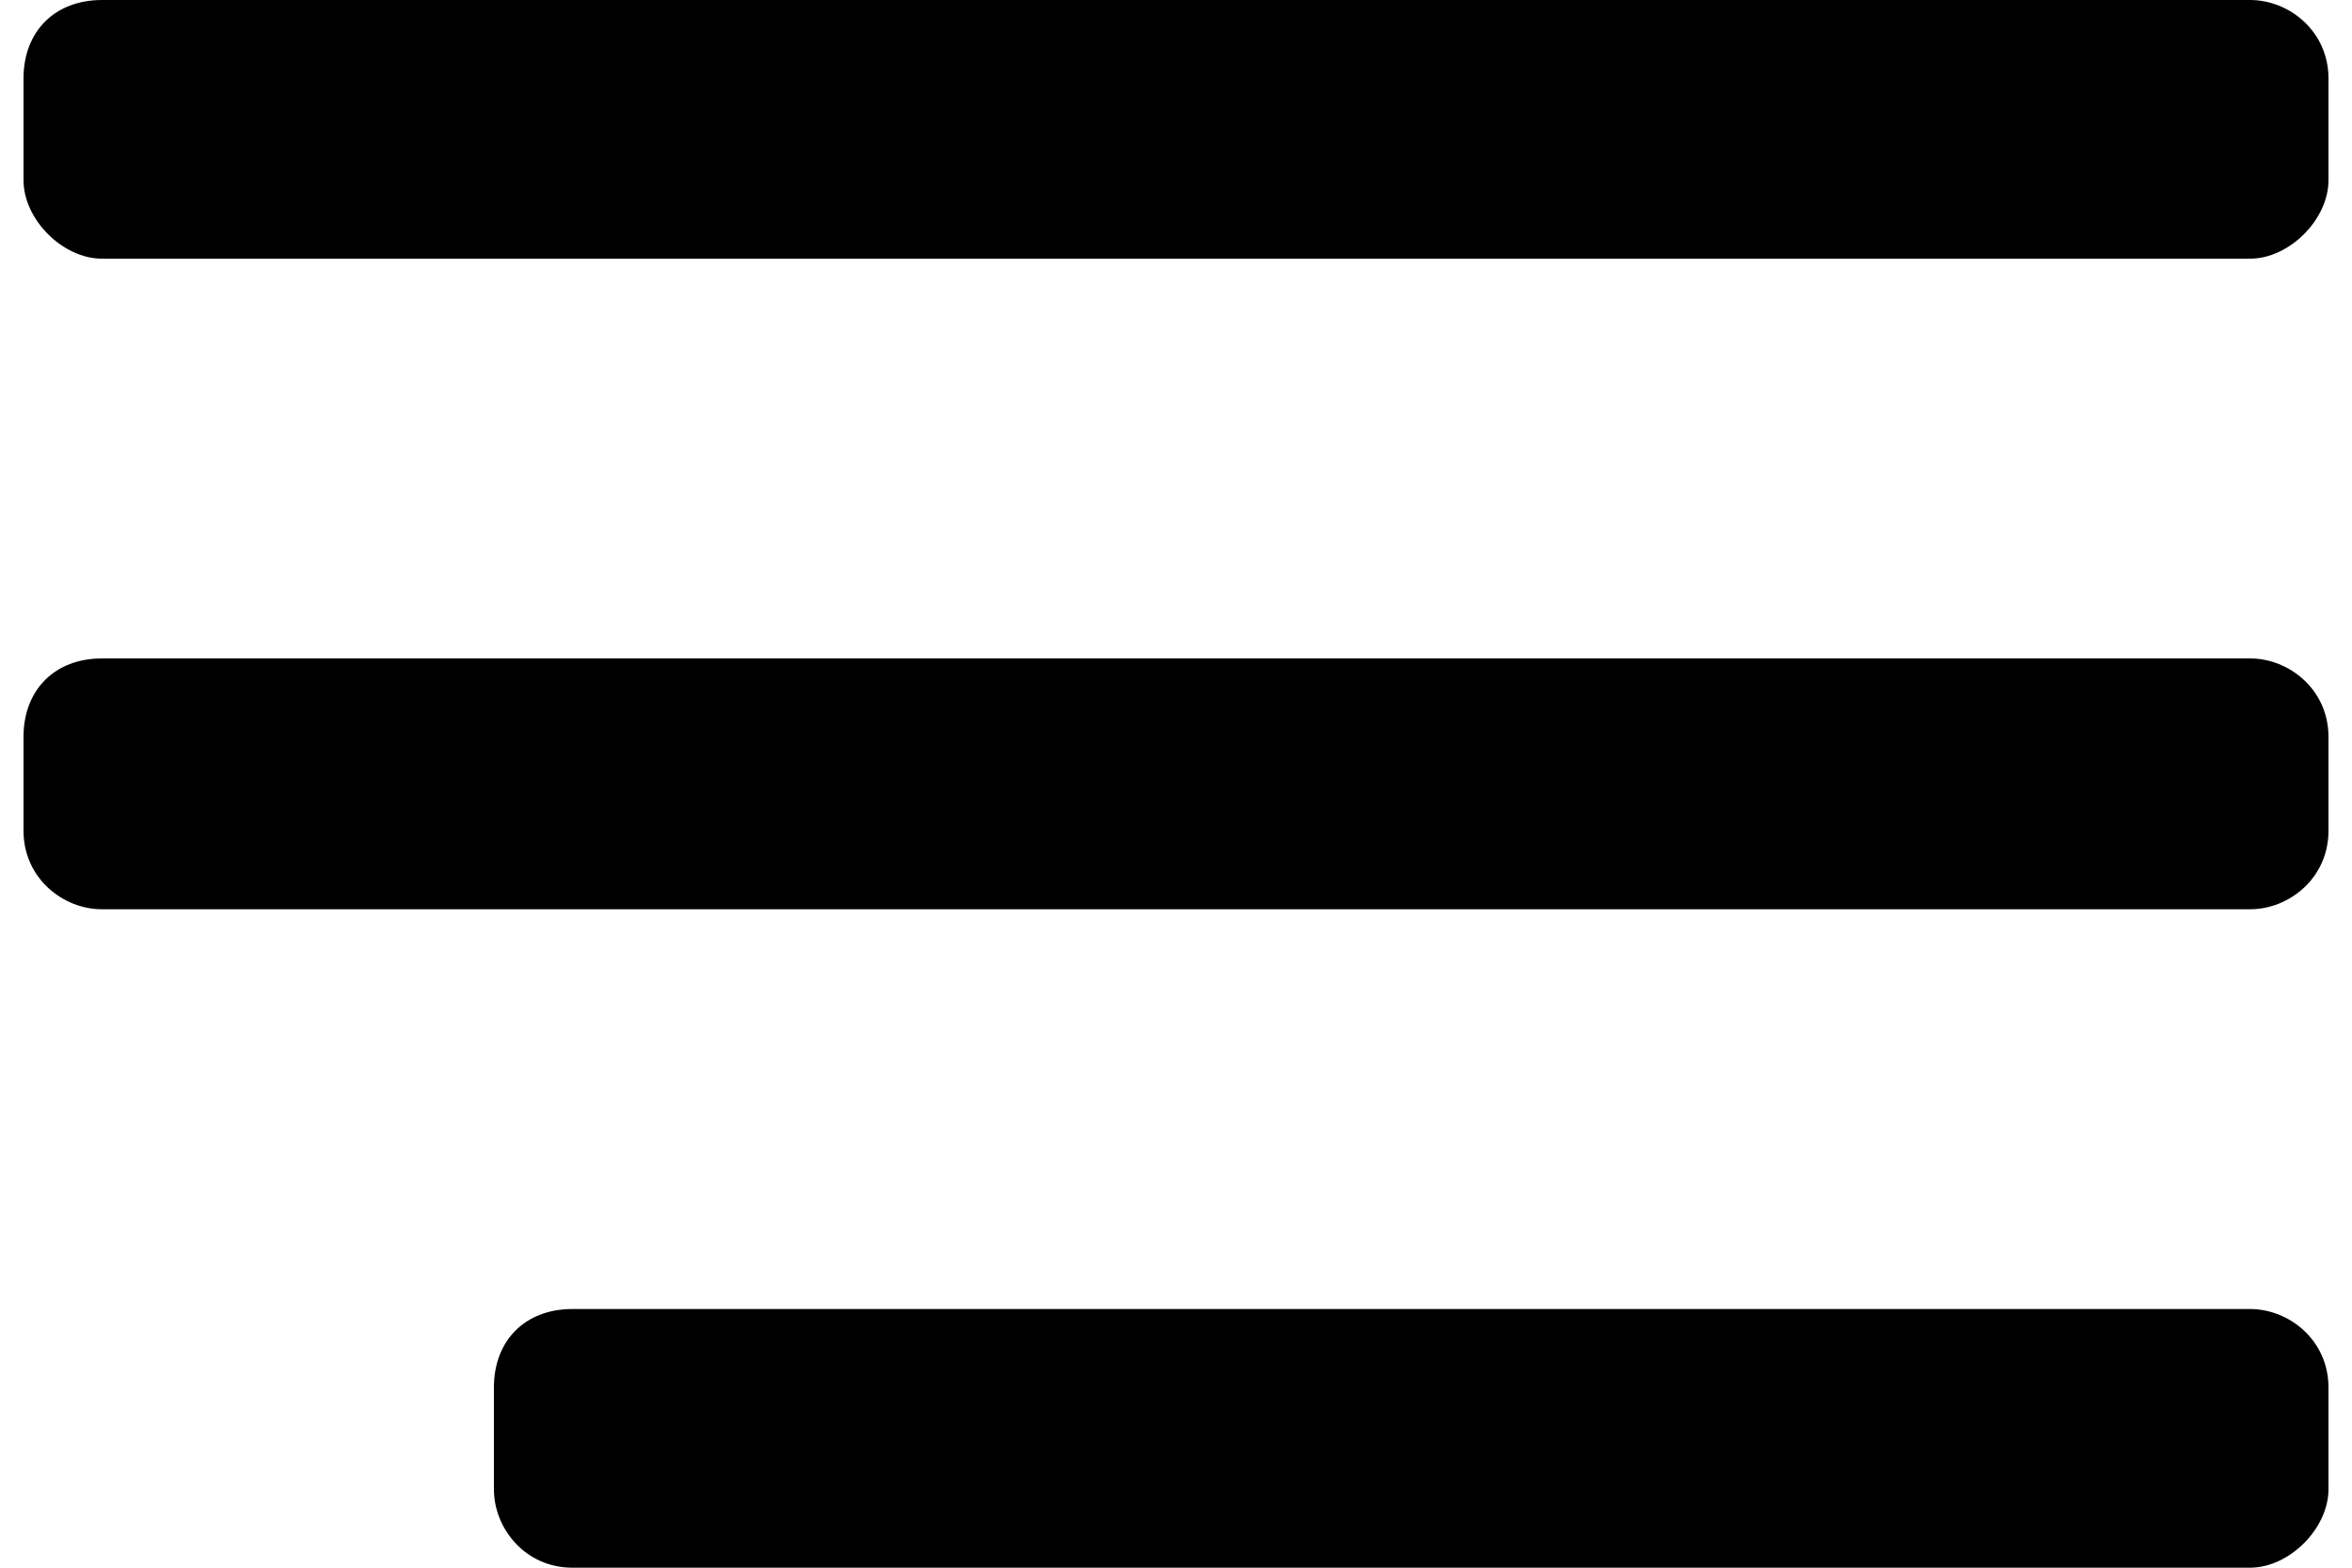
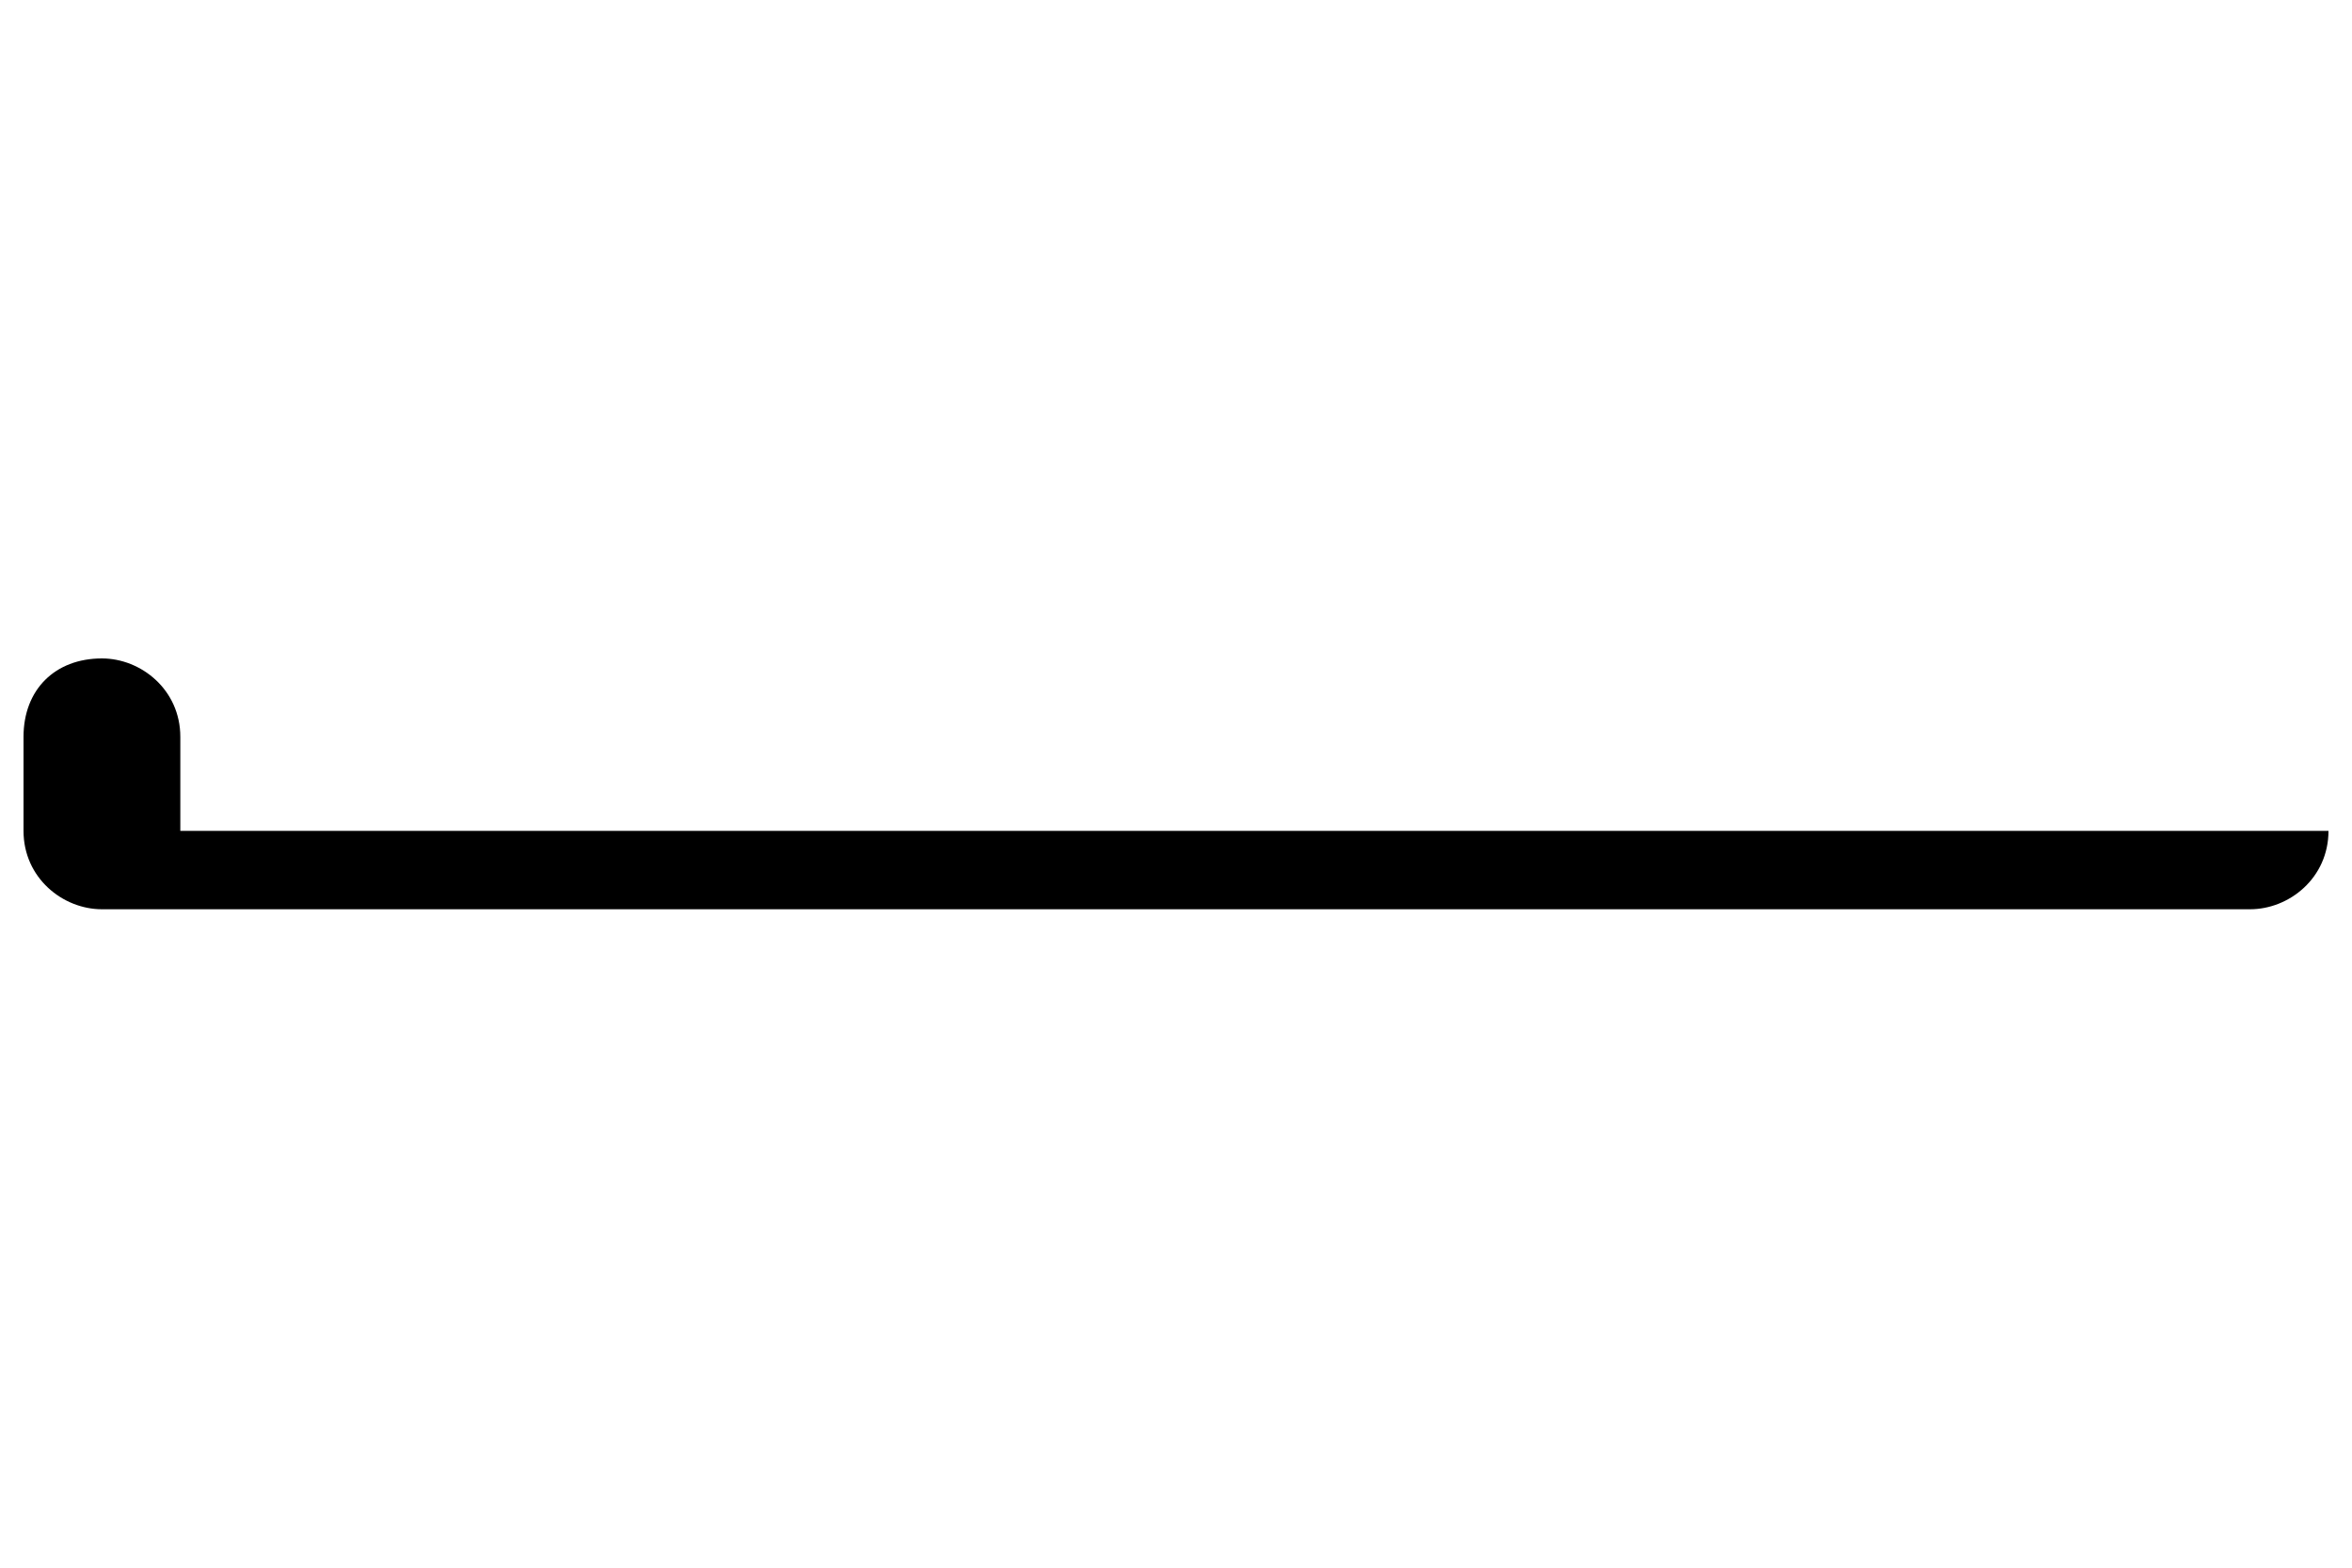
<svg xmlns="http://www.w3.org/2000/svg" version="1.1" id="Layer_1" x="0px" y="0px" viewBox="0 0 30 20" style="enable-background:new 0 0 30 20;" xml:space="preserve">
  <g>
-     <path d="M29.7,19c0,0.5-0.5,1-1,1H7.3c-0.6,0-1-0.5-1-1v-1.3c0-0.6,0.4-1,1-1h21.4c0.5,0,1,0.4,1,1V19z" />
+     </g>
+   <g>
+     <path d="M29.7,10.6c0,0.6-0.5,1-1,1H1.3c-0.5,0-1-0.4-1-1V9.4c0-0.6,0.4-1,1-1c0.5,0,1,0.4,1,1V10.6z" />
  </g>
  <g>
-     <path d="M29.7,10.6c0,0.6-0.5,1-1,1H1.3c-0.5,0-1-0.4-1-1V9.4c0-0.6,0.4-1,1-1h27.4c0.5,0,1,0.4,1,1V10.6z" />
-   </g>
-   <g>
-     <path d="M29.7,2.3c0,0.5-0.5,1-1,1H1.3c-0.5,0-1-0.5-1-1V1c0-0.6,0.4-1,1-1h27.4c0.5,0,1,0.4,1,1V2.3z" />
-   </g>
+     </g>
</svg>